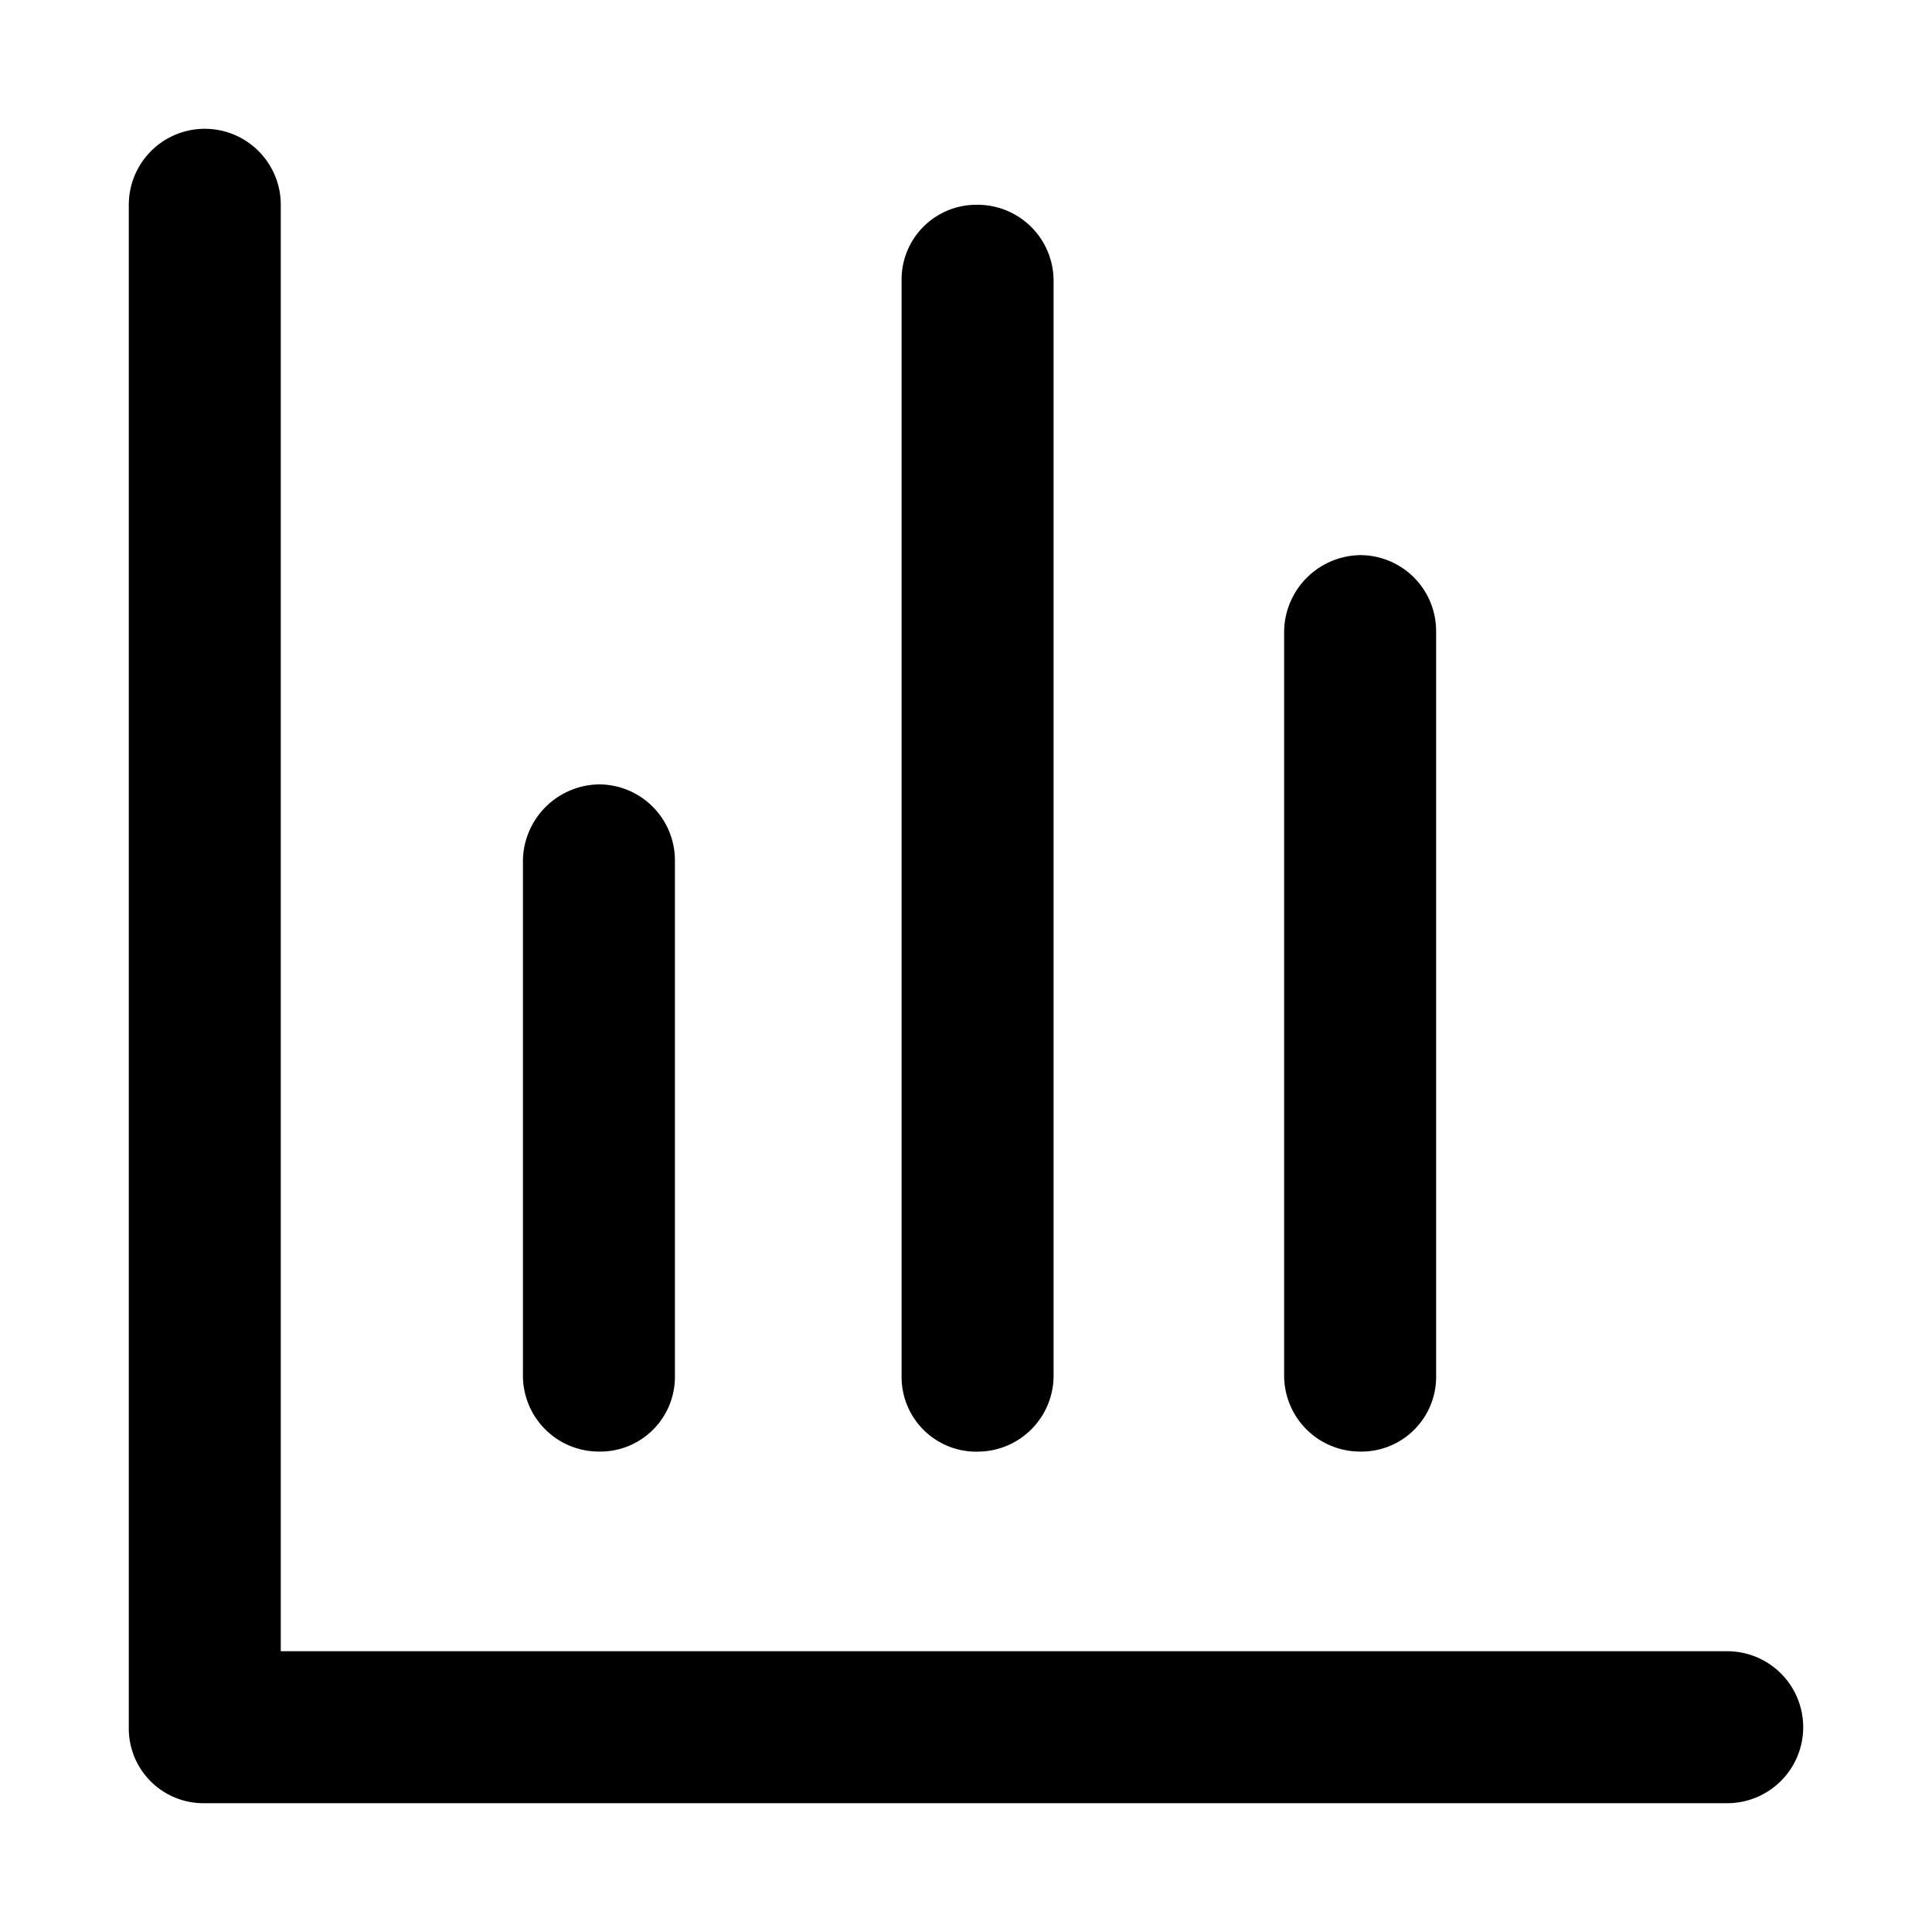
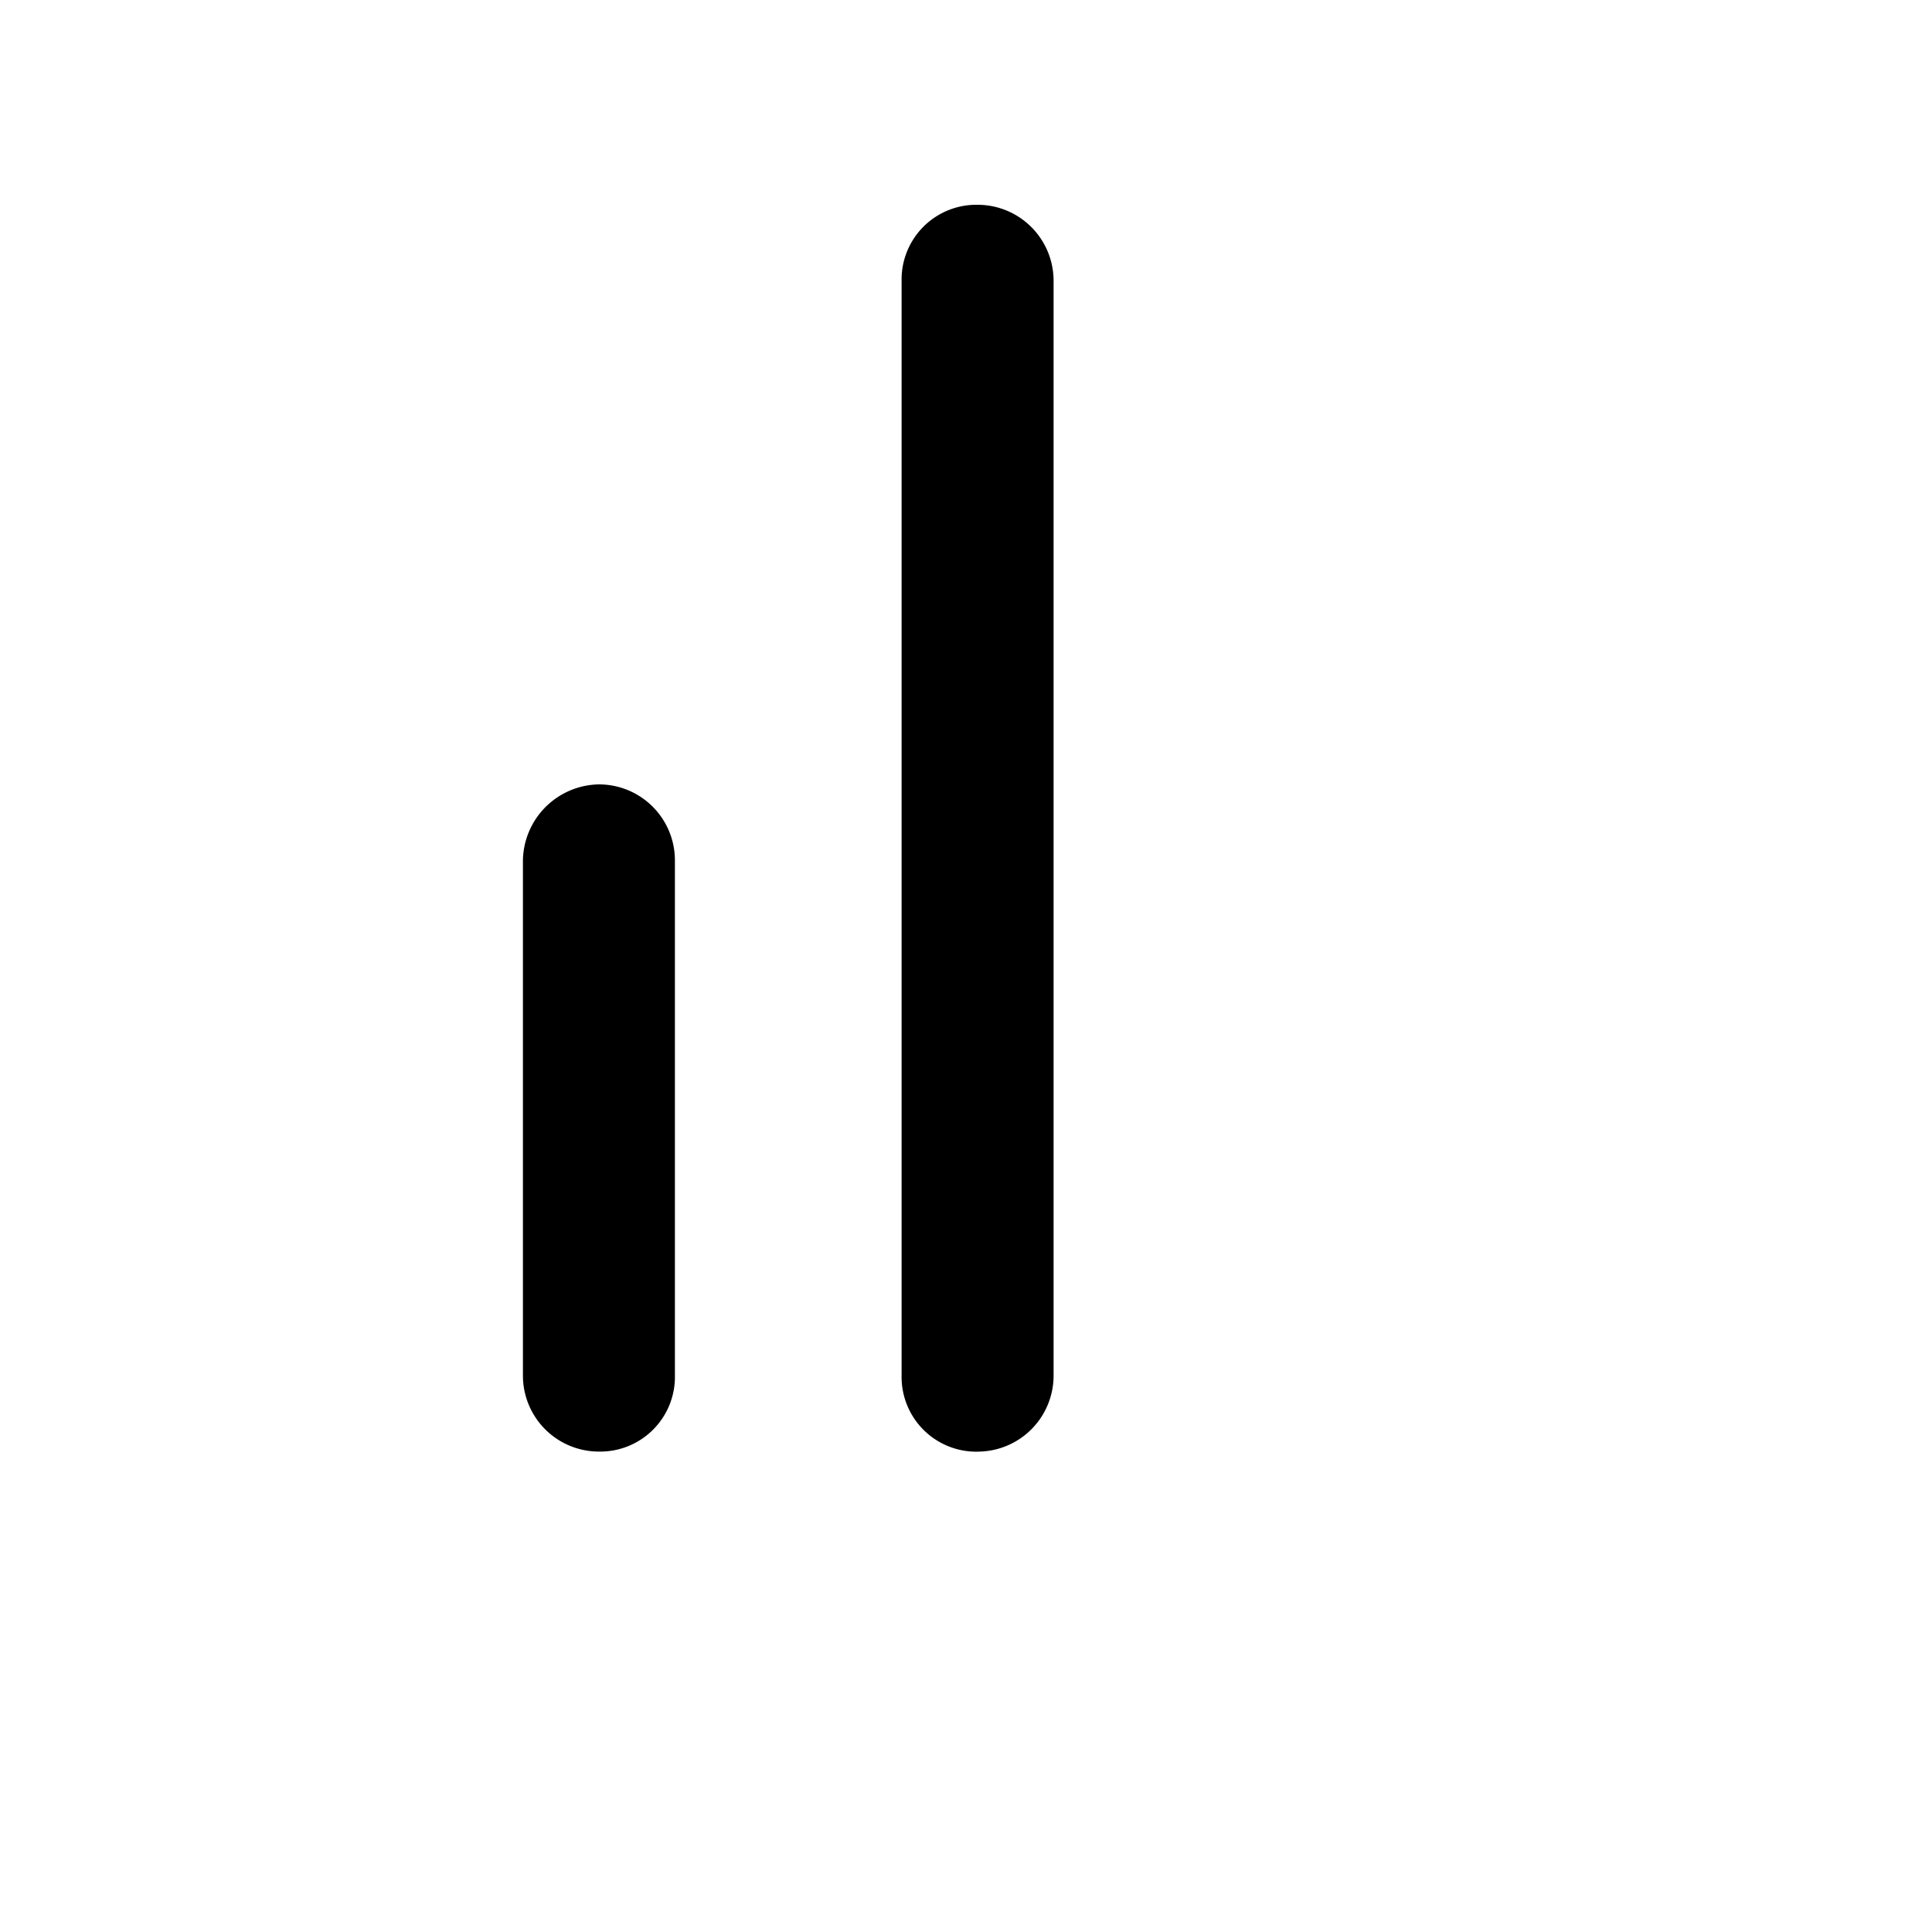
<svg xmlns="http://www.w3.org/2000/svg" viewBox="0 0 15 15">
  <defs>
    <style>.cls-1{fill:none;}</style>
  </defs>
  <g id="Ebene_2" data-name="Ebene 2">
    <g id="Ebene_1-2" data-name="Ebene 1">
      <rect class="cls-1" width="15" height="15" />
      <path d="M4.65,11.27a.59.59,0,0,1-.59-.59v-4a.6.6,0,0,1,.59-.59.59.59,0,0,1,.59.59v4A.58.58,0,0,1,4.65,11.27Z" />
-       <path d="M10.56,11.27a.59.59,0,0,1-.59-.59V4.9a.6.6,0,0,1,.59-.59.59.59,0,0,1,.59.59v5.78A.58.58,0,0,1,10.56,11.27Z" />
-       <path d="M13.41,14H1.59A.58.58,0,0,1,1,13.41V1.59a.59.59,0,0,1,1.18,0V12.82H13.41a.59.59,0,0,1,0,1.18Z" />
      <path d="M7.61,11.27A.58.58,0,0,1,7,10.68V2.18a.58.58,0,0,1,.59-.59.59.59,0,0,1,.59.59v8.5A.59.59,0,0,1,7.61,11.27Z" />
    </g>
  </g>
</svg>